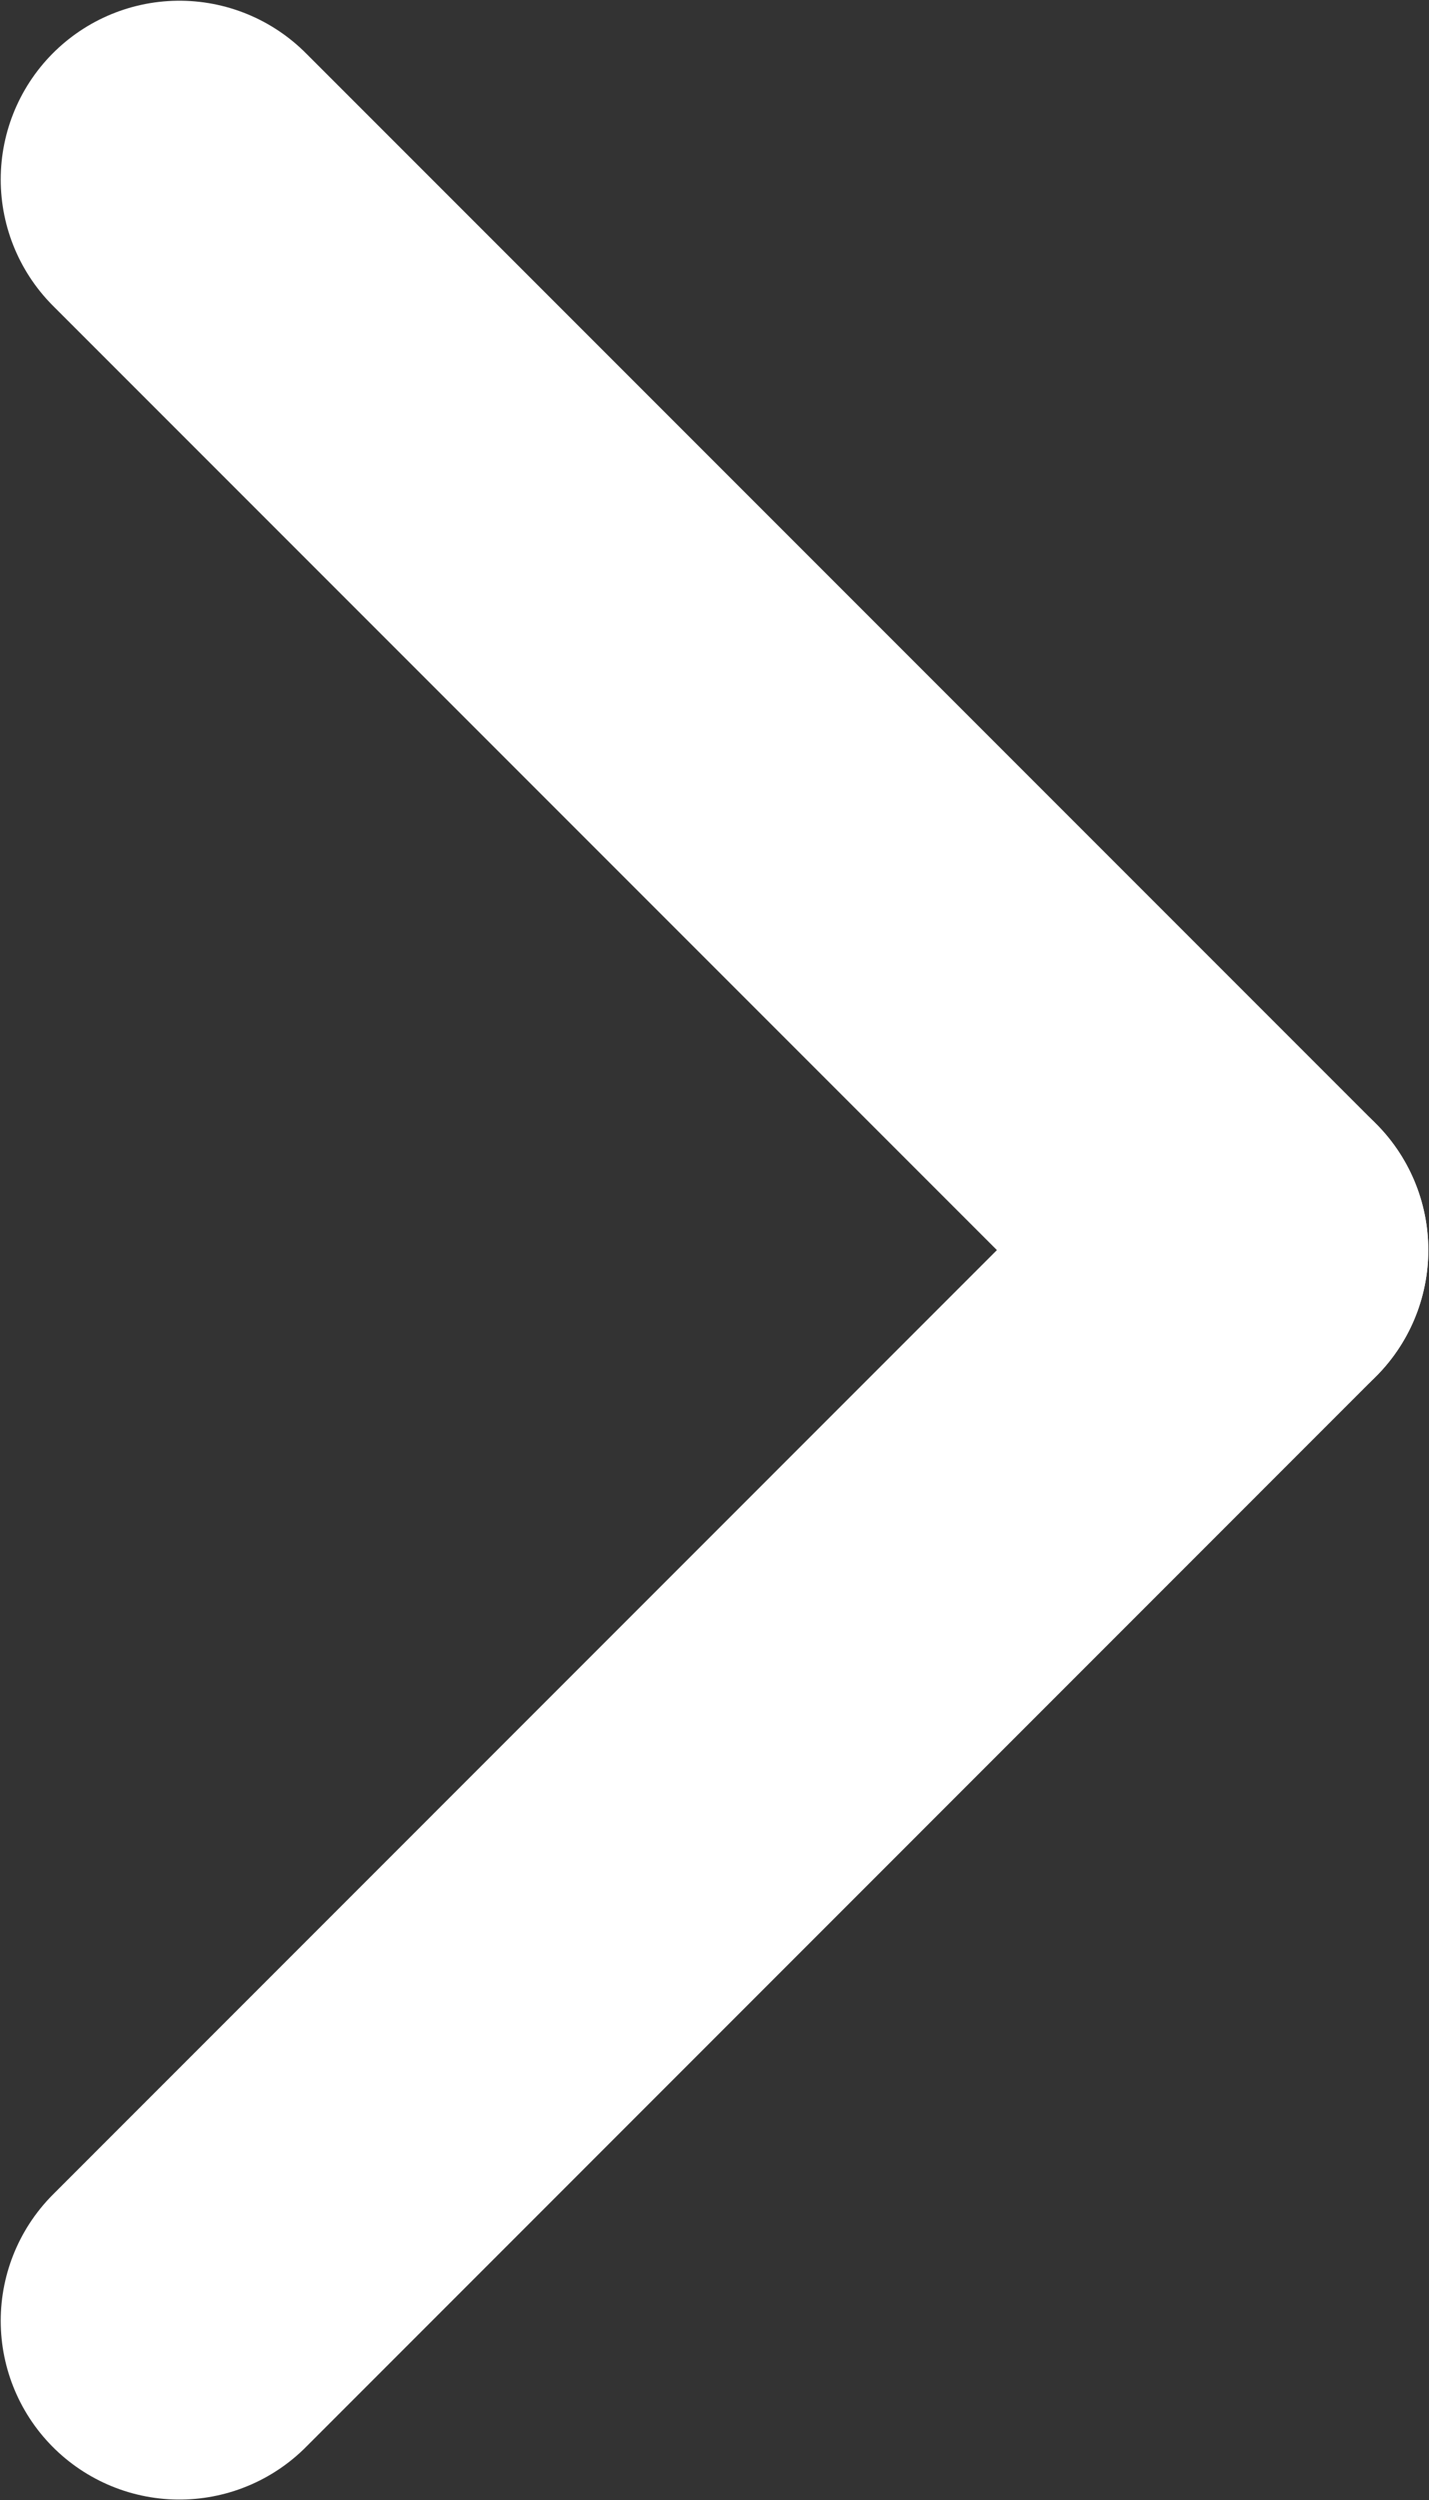
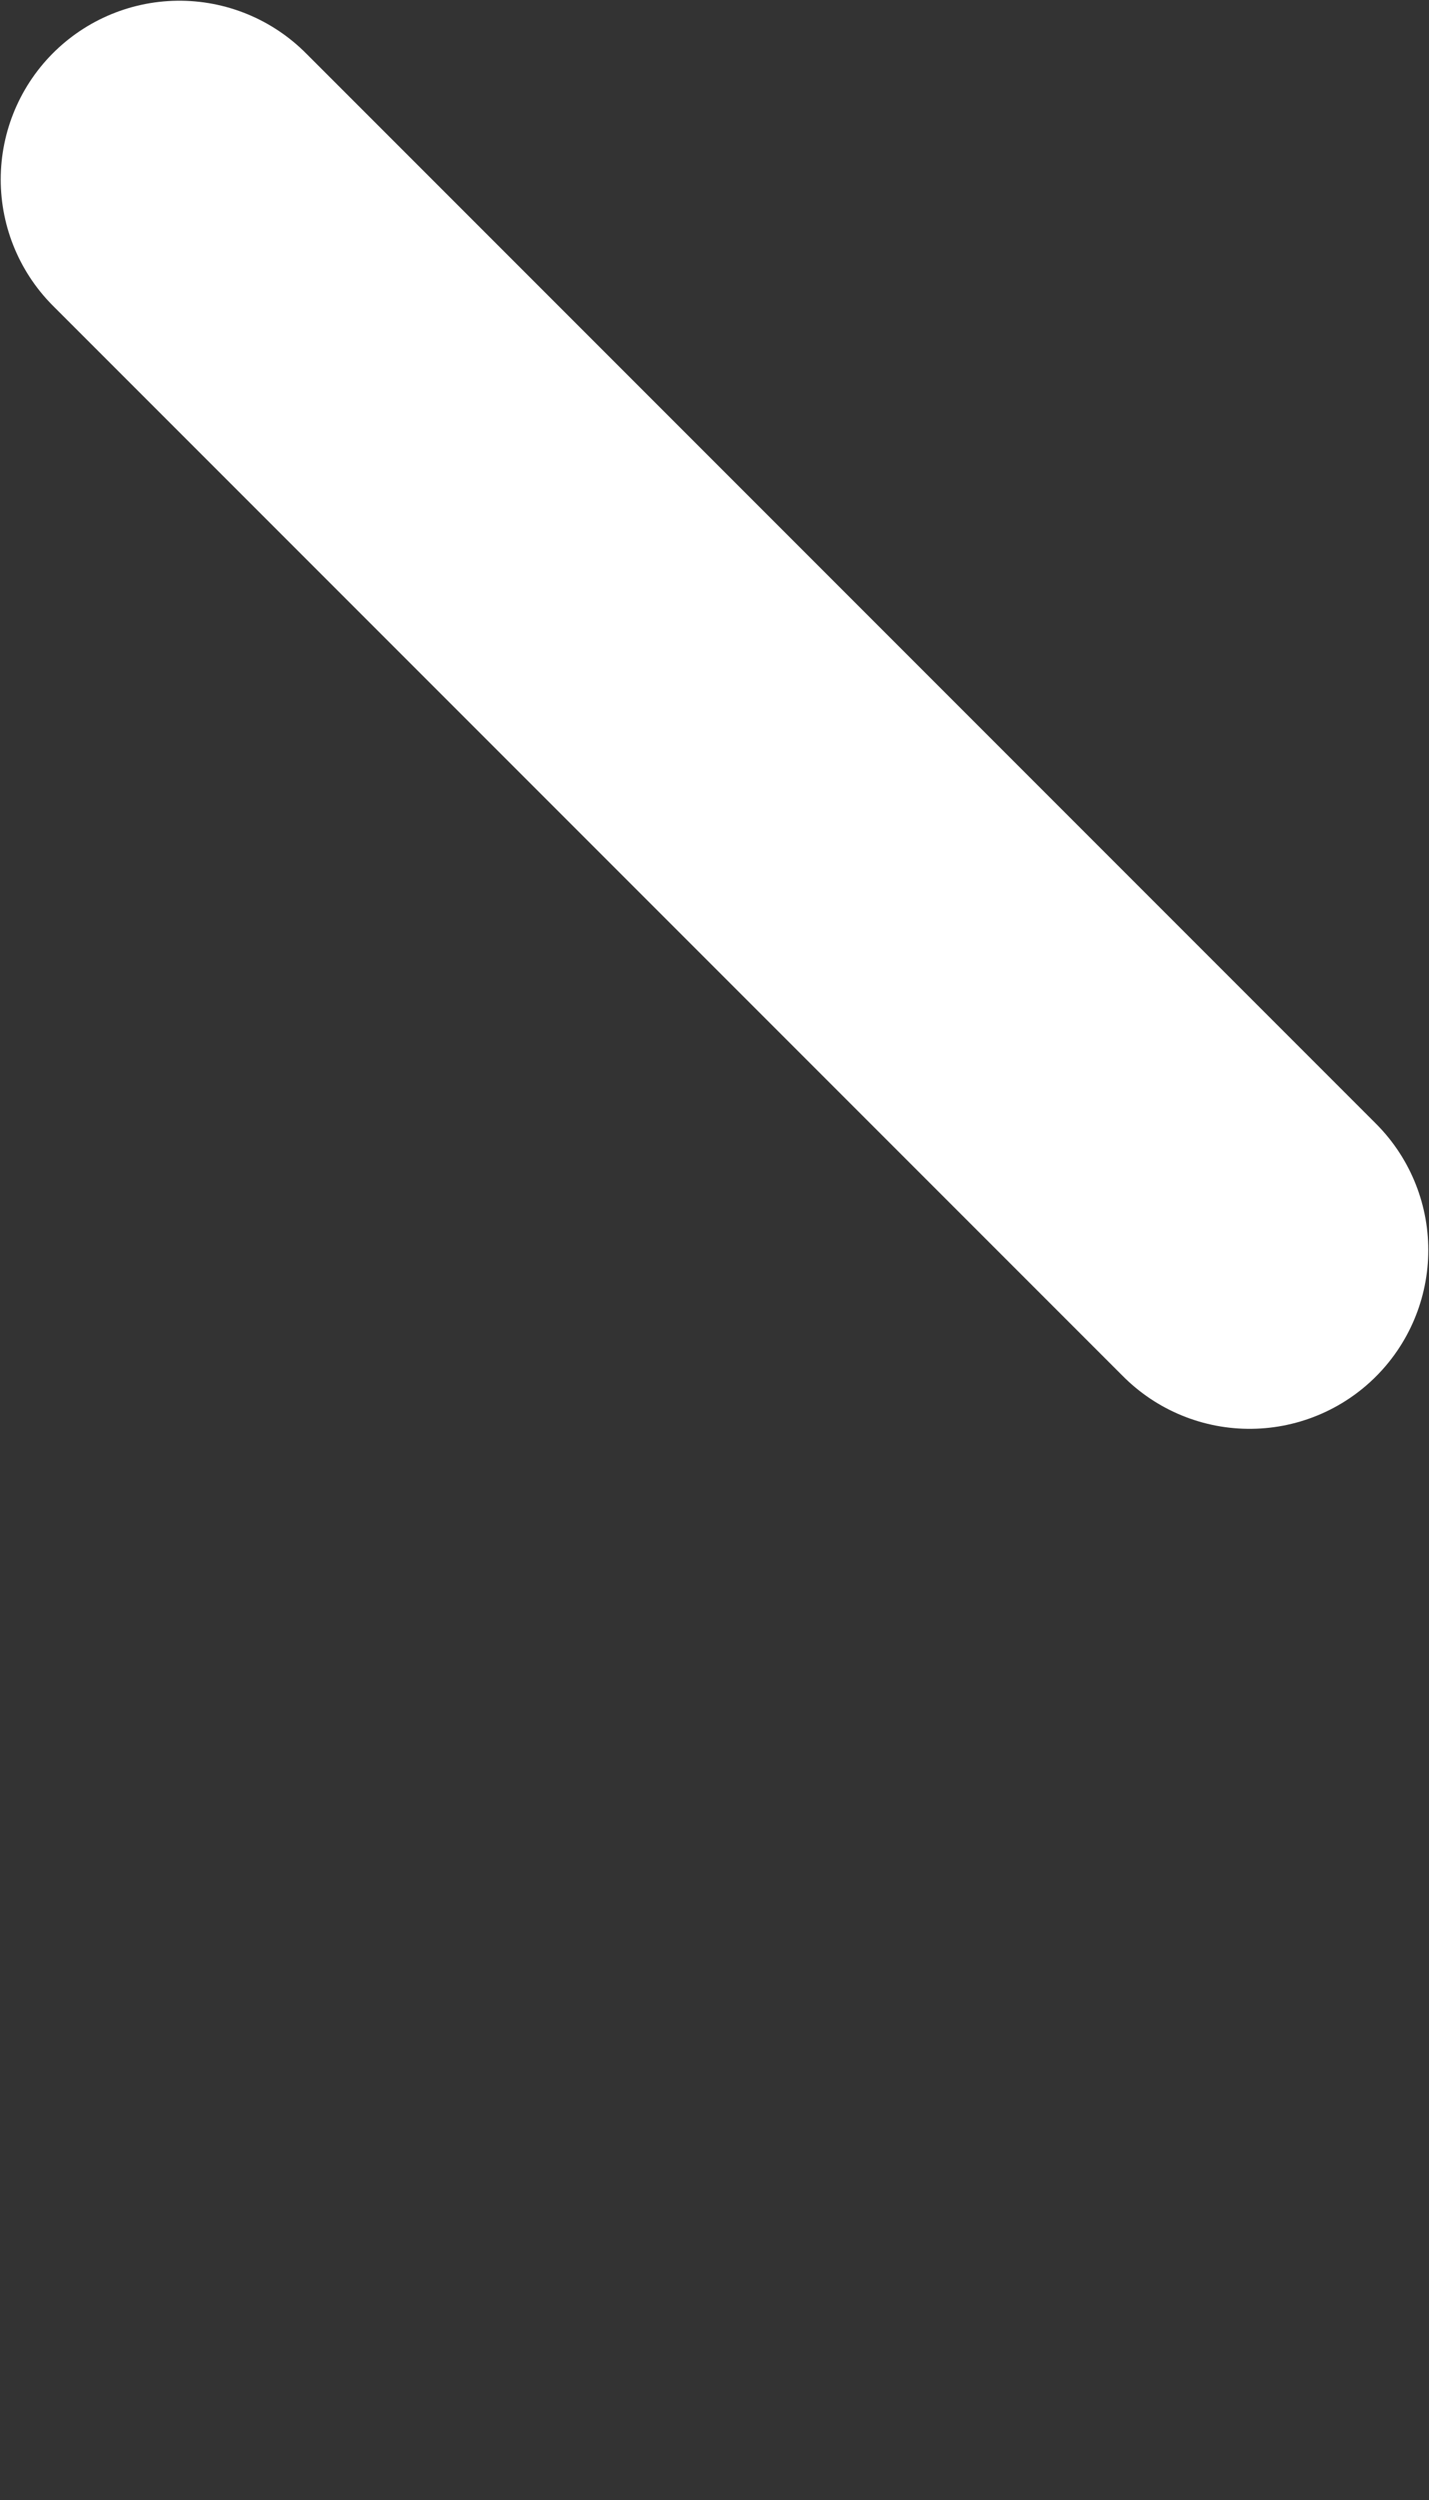
<svg xmlns="http://www.w3.org/2000/svg" width="11.996" height="20.98" viewBox="0 0 11.996 20.98" fill="none">
  <rect x="0" y="0" width="11.996" height="20.98" fill="#333333" stroke="none" />
  <desc>
			Created with Pixso.
	</desc>
-   <path d="M1.506 19.475L10.49 10.49" stroke="#FFFFFF" stroke-width="3" stroke-linecap="round" />
  <path d="M1.506 1.506L10.49 10.49" stroke="#FFFFFF" stroke-width="3" stroke-linecap="round" />
  <defs />
</svg>